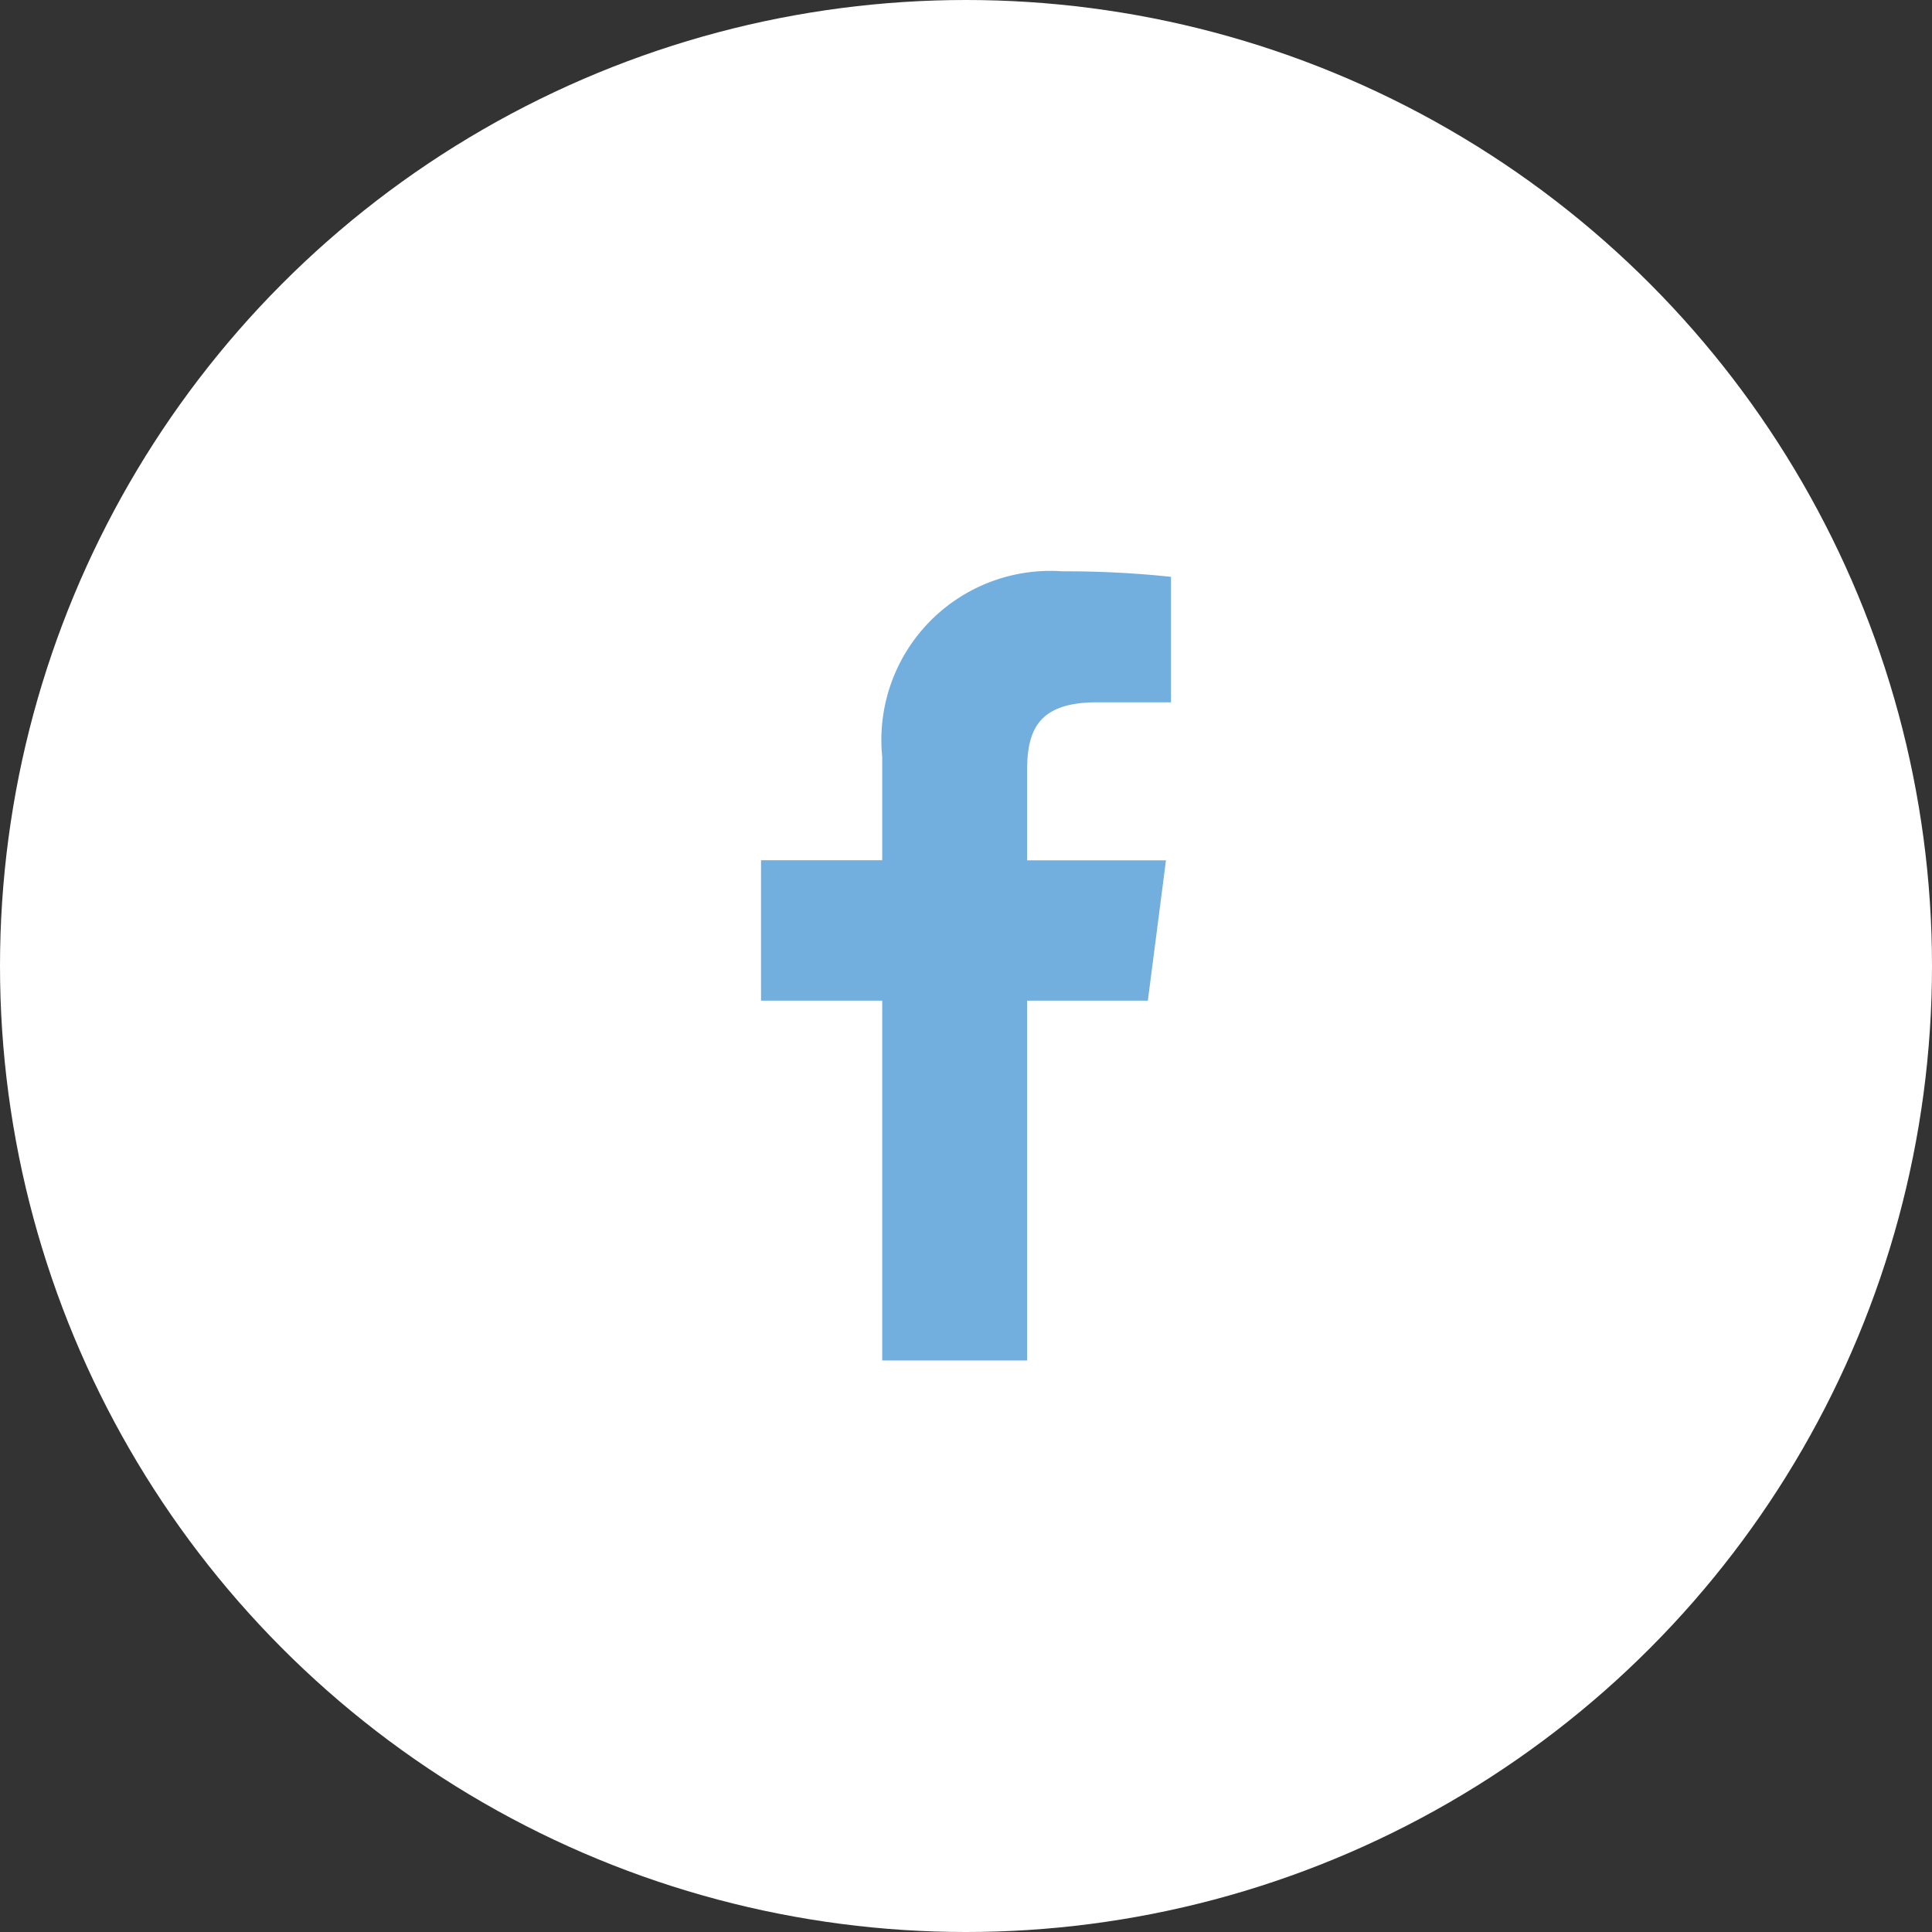
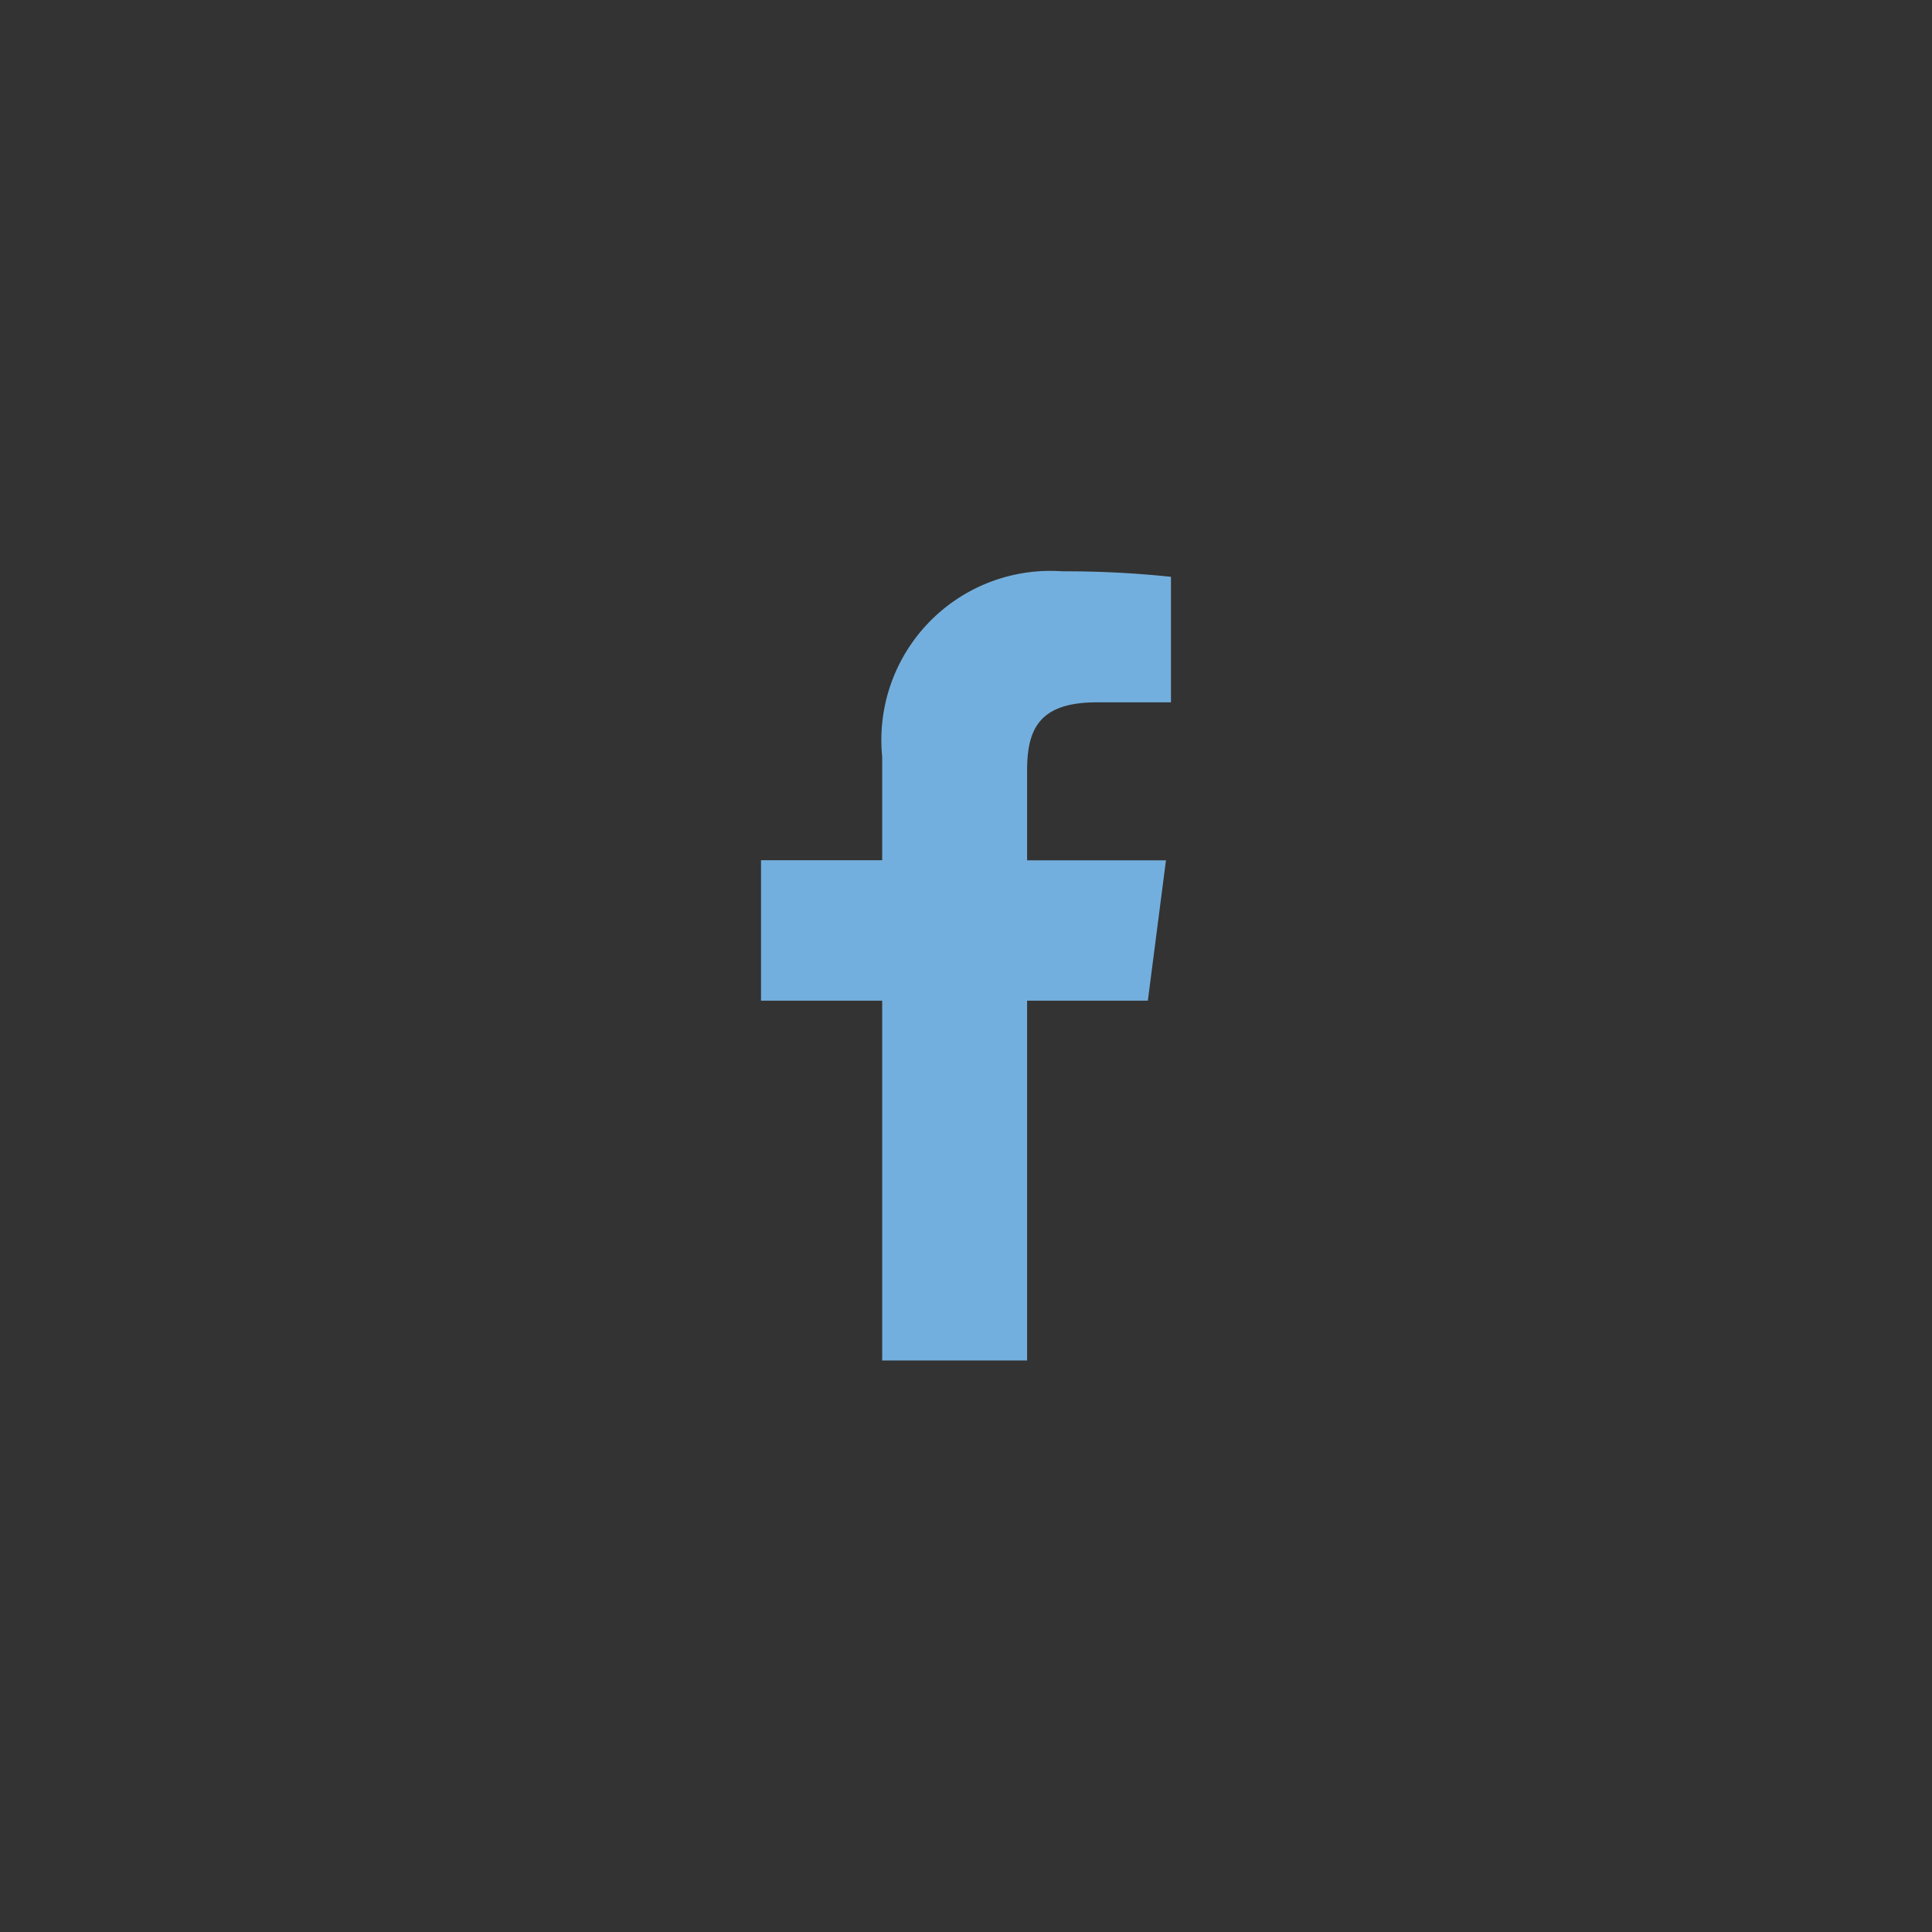
<svg xmlns="http://www.w3.org/2000/svg" width="32" height="32" viewBox="0 0 32 32">
  <rect x="0" y="0" width="32" height="32" fill="#333333" stroke="none" />
  <g transform="translate(-92.5)">
-     <circle cx="16" cy="16" r="16" transform="translate(92.5)" fill="#fff" />
    <path d="M92.835,25.9V19.94h2l.3-2.324h-2.3V16.131c0-.673.187-1.132,1.152-1.132h1.231V12.92a16.5,16.5,0,0,0-1.793-.091A2.8,2.8,0,0,0,90.435,15.9v1.714H88.428V19.94h2.007V25.9h2.4Z" transform="translate(16.677 -3.366)" fill="#73afde" />
  </g>
</svg>